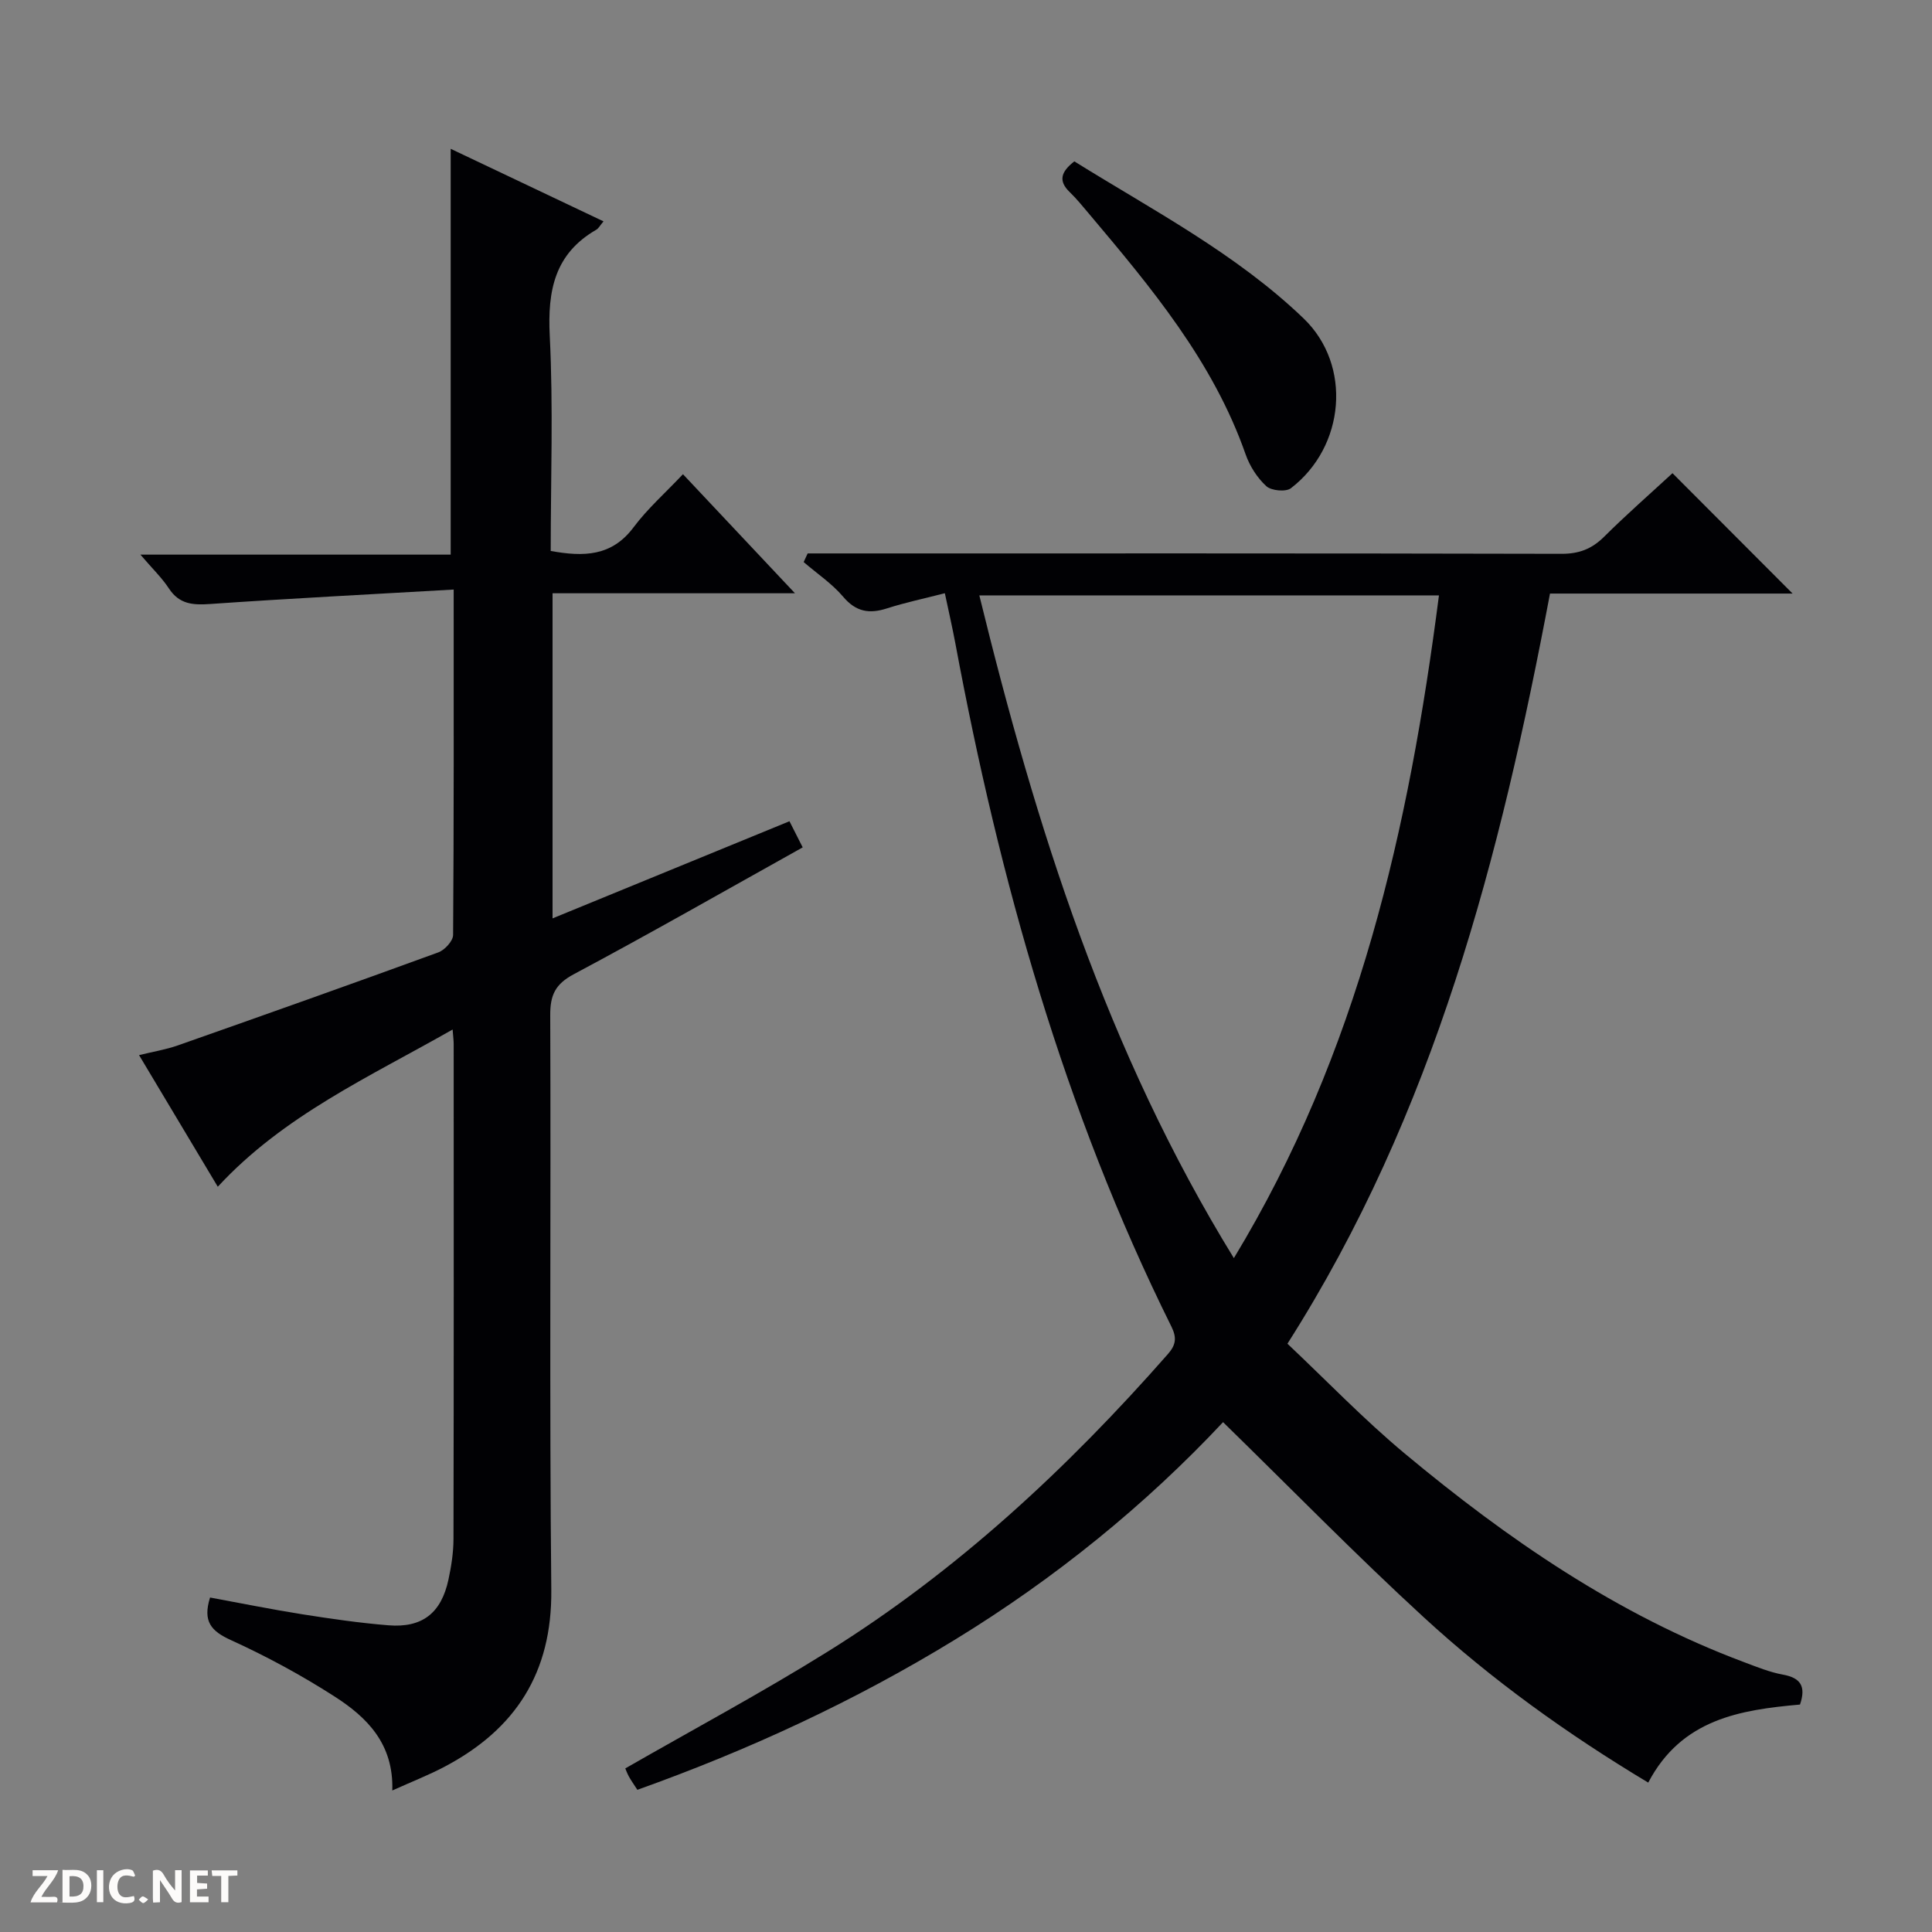
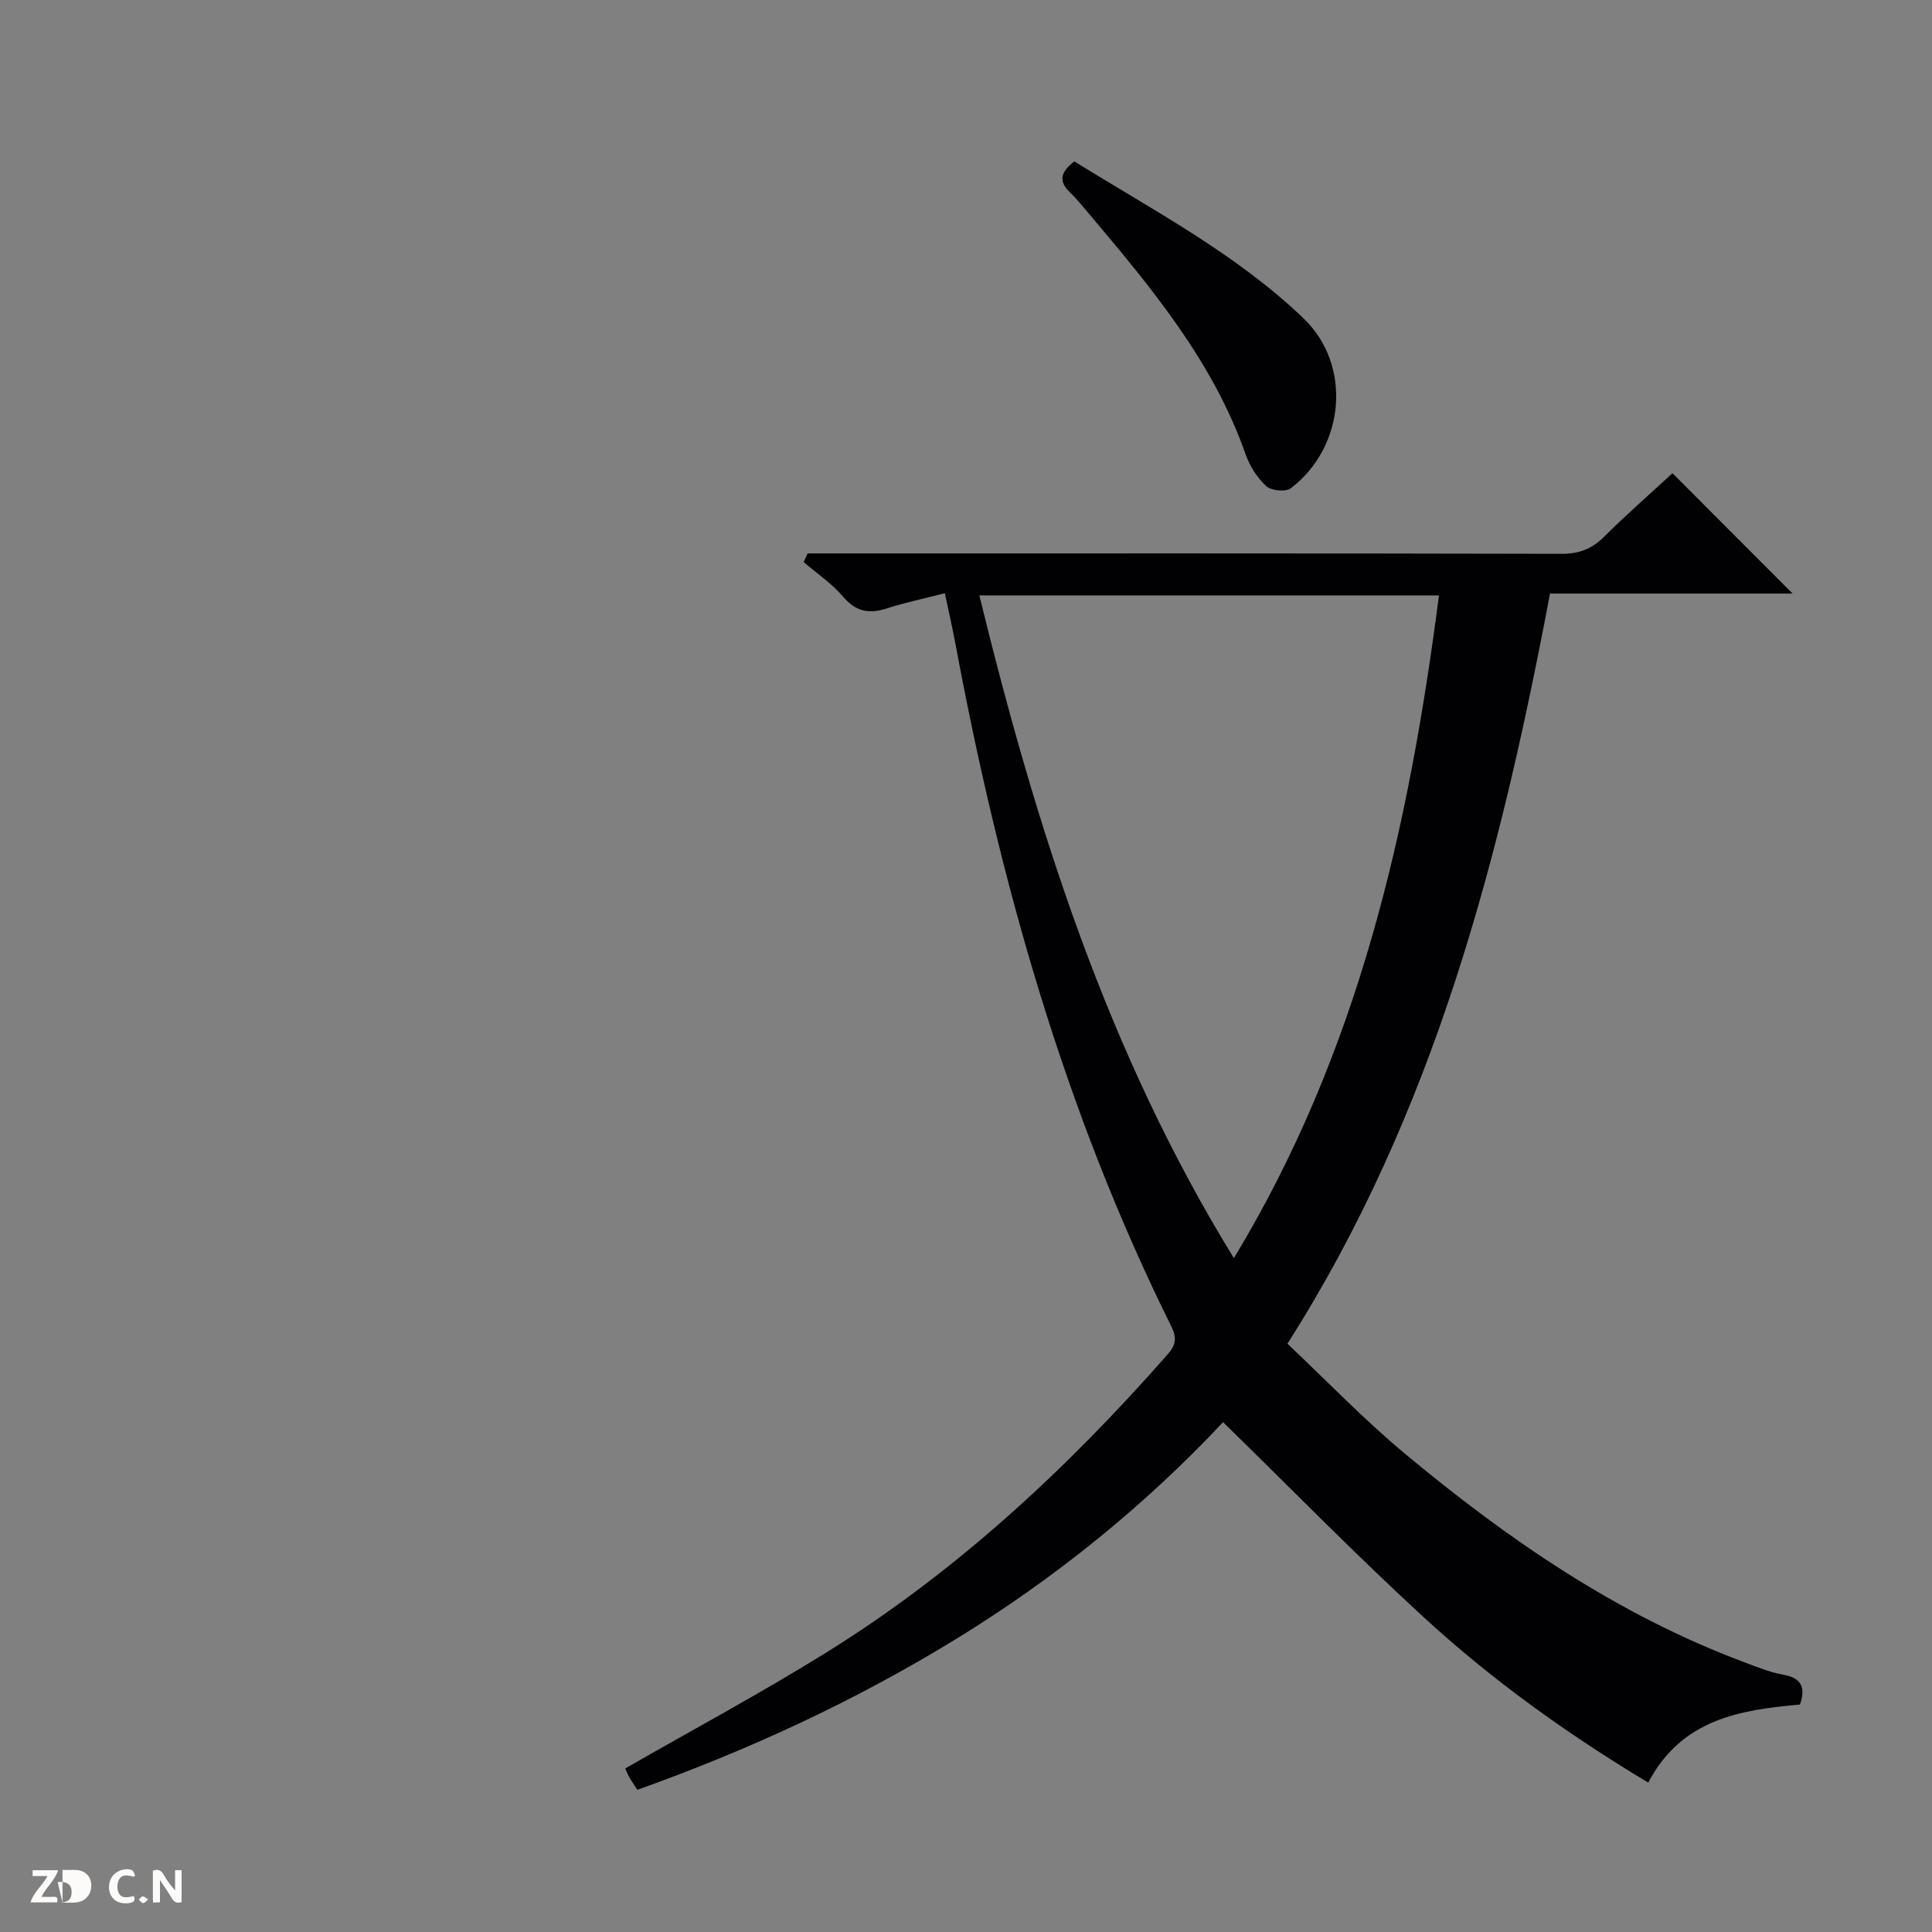
<svg xmlns="http://www.w3.org/2000/svg" enable-background="new 0 0 400 400" viewBox="0 0 400 400">
  <rect x="0" y="0" width="400" height="400" fill="#808080" stroke="none" />
  <g fill="#fcfbfa">
    <path d="m37.59 393.81c-.92.31-1.52.05-2-.78-.7-1.2-1.52-2.34-2.47-3.78v4.59c-.55.03-.95.05-1.41.07-.03-.37-.06-.64-.06-.91 0-1.91 0-3.81 0-5.7 1.13-.41 1.77-.03 2.29.91.62 1.11 1.38 2.14 2.31 3.19v-4.2h1.35v6.61z" />
-     <path d="m12.94 393.88v-6.75c1.9.19 3.93-.54 5.37 1.29.8 1.01.78 2.88.03 3.97-1.37 1.97-3.4 1.51-6.4 1.49m2.45-1.22c2.04.12 2.92-.58 2.89-2.21-.03-1.51-.98-2.19-2.89-2z" />
+     <path d="m12.94 393.88v-6.75c1.9.19 3.93-.54 5.37 1.29.8 1.01.78 2.88.03 3.97-1.37 1.97-3.4 1.51-6.4 1.49c2.04.12 2.92-.58 2.89-2.21-.03-1.51-.98-2.19-2.89-2z" />
    <path d="m11.81 393.87h-5.49c.68-2.18 2.47-3.48 3.51-5.45h-3.08v-1.21h5.29c-.71 2.13-2.44 3.48-3.47 5.51.86 0 1.63.04 2.39-.01.79-.05 1.14.21.85 1.16" />
-     <path d="m39.33 393.86v-6.61h3.7v1.07h-2.22v1.52c.68.04 1.34.09 2.07.13v1.07c-.72.05-1.38.09-2.1.14v1.48h2.4v1.19h-3.85z" />
    <path d="m27.71 388.56c-1.15-.3-2.46-.61-3.1.64-.37.73-.41 1.93-.06 2.67.63 1.35 1.99.93 3.17.68.35.94-.01 1.32-.93 1.46-1.62.25-3.05-.27-3.76-1.48-.73-1.24-.6-3.03.31-4.17.88-1.11 2.71-1.7 4-1.16.32.13.44.74.65 1.12-.1.08-.19.16-.28.24" />
-     <path d="m49.15 387.24v1.07c-.59.02-1.17.05-1.87.08v5.44h-1.48v-5.44h-1.85c-.05-.4-.08-.73-.13-1.15z" />
-     <path d="m20.06 387.21h1.33v6.62h-1.33z" />
    <path d="m30.68 393.25c-.39.38-.8.79-1.05.76-.32-.05-.6-.45-.9-.7.26-.24.51-.64.8-.67.29-.04.62.3 1.15.61" />
  </g>
  <path d="m195.62 122.82c-4.29 1.11-8.19 1.92-11.95 3.13-3.68 1.19-6.44.75-9.11-2.41-2.32-2.73-5.42-4.8-8.17-7.17.28-.6.56-1.19.83-1.79h5.62c50.15 0 100.3-.04 150.45.08 3.63.01 6.27-1 8.82-3.53 4.71-4.68 9.72-9.06 14.16-13.16 8.45 8.46 16.7 16.74 24.87 24.92-16.24 0-33.13 0-50.23 0-10.27 54.45-23.85 107.37-54.36 155.31 8.06 7.6 15.78 15.65 24.3 22.75 21.3 17.74 44 33.36 70.21 43.17 2.64.99 5.31 2.09 8.06 2.59 3.64.66 4.85 2.39 3.55 6.2-12.29 1.1-24.5 2.95-31.42 16.16-16.73-10.04-32.34-21.24-46.5-34.25-14.07-12.92-27.43-26.61-41.53-40.38-16.03 17.12-34.78 32.36-55.56 45.07-20.75 12.7-42.68 22.83-65.7 31.05-.74-1.14-1.3-1.92-1.76-2.76-.39-.72-.67-1.51-.74-1.67 14.04-8.06 28.25-15.67 41.91-24.18 26.78-16.68 49.65-37.96 70.42-61.59 1.69-1.92 1.87-3.41.74-5.7-22.25-44.82-35.61-92.46-44.73-141.44-.63-3.35-1.4-6.71-2.18-10.4zm102.3.45c-31.92 0-63.3 0-95.16 0 11.75 47.97 26.34 94.38 52.7 137.21 25.83-42.63 36.24-88.96 42.46-137.21z" fill="#010104" />
-   <path d="m93.93 122.06c-17.3 1-33.86 1.84-50.4 2.99-3.59.25-6.41.07-8.57-3.23-1.44-2.2-3.39-4.06-5.89-6.99h64.24c0-28.34 0-55.89 0-84.02 10.43 4.95 20.85 9.9 31.64 15.02-.72.85-1.02 1.46-1.51 1.74-8.6 4.97-10.09 12.57-9.62 21.93.74 14.77.2 29.61.2 44.57 6.79 1.23 12.64 1.16 17.17-4.92 2.87-3.84 6.54-7.08 10.21-10.97 7.81 8.3 15.15 16.1 23.19 24.65-17.33 0-33.57 0-50.19 0v67.31c16.3-6.68 32.49-13.31 49.05-20.11.96 1.89 1.82 3.6 2.74 5.41-15.98 8.91-31.56 17.82-47.39 26.26-3.86 2.06-4.9 4.34-4.88 8.49.16 39.66-.18 79.33.22 118.99.17 17.14-7.39 28.83-22.06 36.58-3.33 1.76-6.87 3.14-10.86 4.94.31-9.73-5.32-15.21-12-19.49-6.83-4.38-14.04-8.29-21.42-11.65-4.07-1.85-5.87-3.84-4.31-8.81 6.31 1.16 12.72 2.46 19.16 3.48 5.9.93 11.82 1.79 17.76 2.27 7.01.57 10.95-2.52 12.44-9.47.59-2.74 1.03-5.59 1.04-8.38.07-34.17.05-68.33.04-102.5 0-.66-.09-1.32-.22-3-17.22 9.81-34.96 17.77-48.62 32.55-5.21-8.71-10.57-17.67-16.3-27.25 2.85-.7 5.5-1.13 8-2 18.02-6.34 36.02-12.72 53.96-19.27 1.32-.48 3.05-2.36 3.06-3.6.17-23.28.12-46.59.12-71.52z" fill="#010104" />
  <path d="m222.43 33.41c16.28 10.13 33.47 19.08 47.47 32.52 10.09 9.7 8.57 26.57-2.63 35.15-1.05.81-4.06.52-5.09-.42-1.88-1.72-3.43-4.15-4.28-6.57-6.75-19.28-19.57-34.57-32.44-49.84-1.29-1.52-2.55-3.09-3.98-4.47-2.42-2.33-1.83-4.21.95-6.37z" fill="#010104" />
</svg>